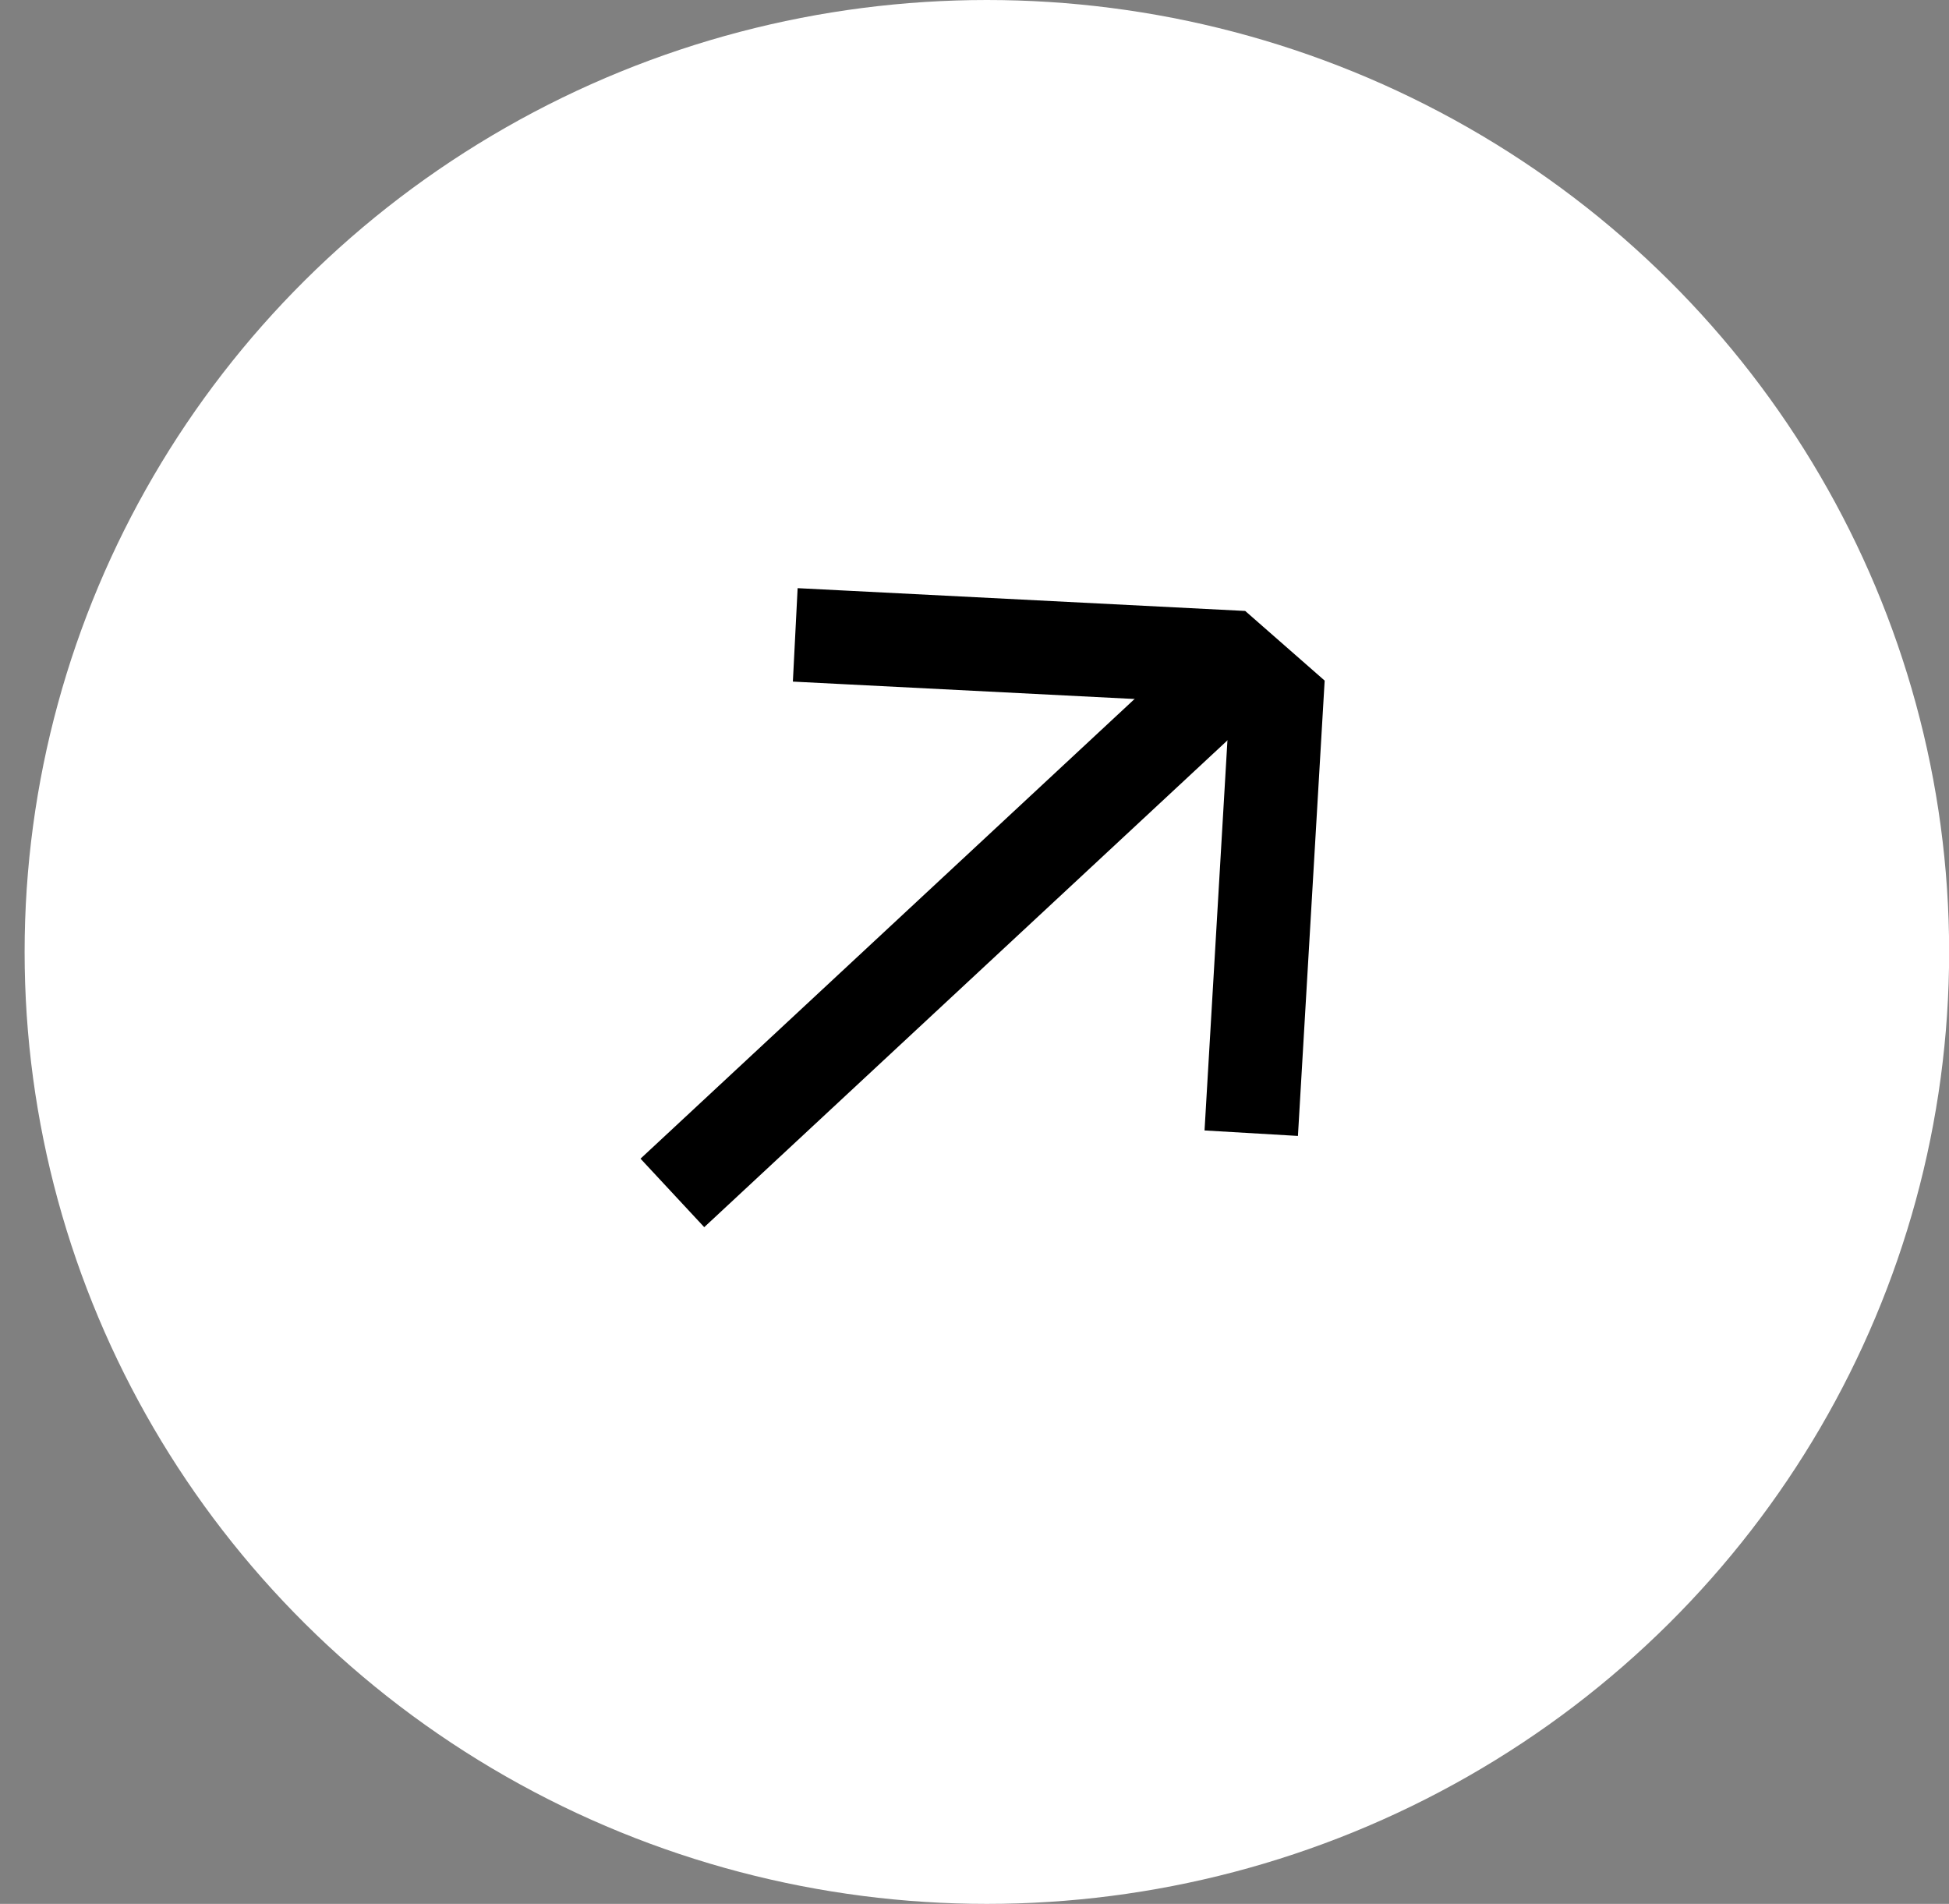
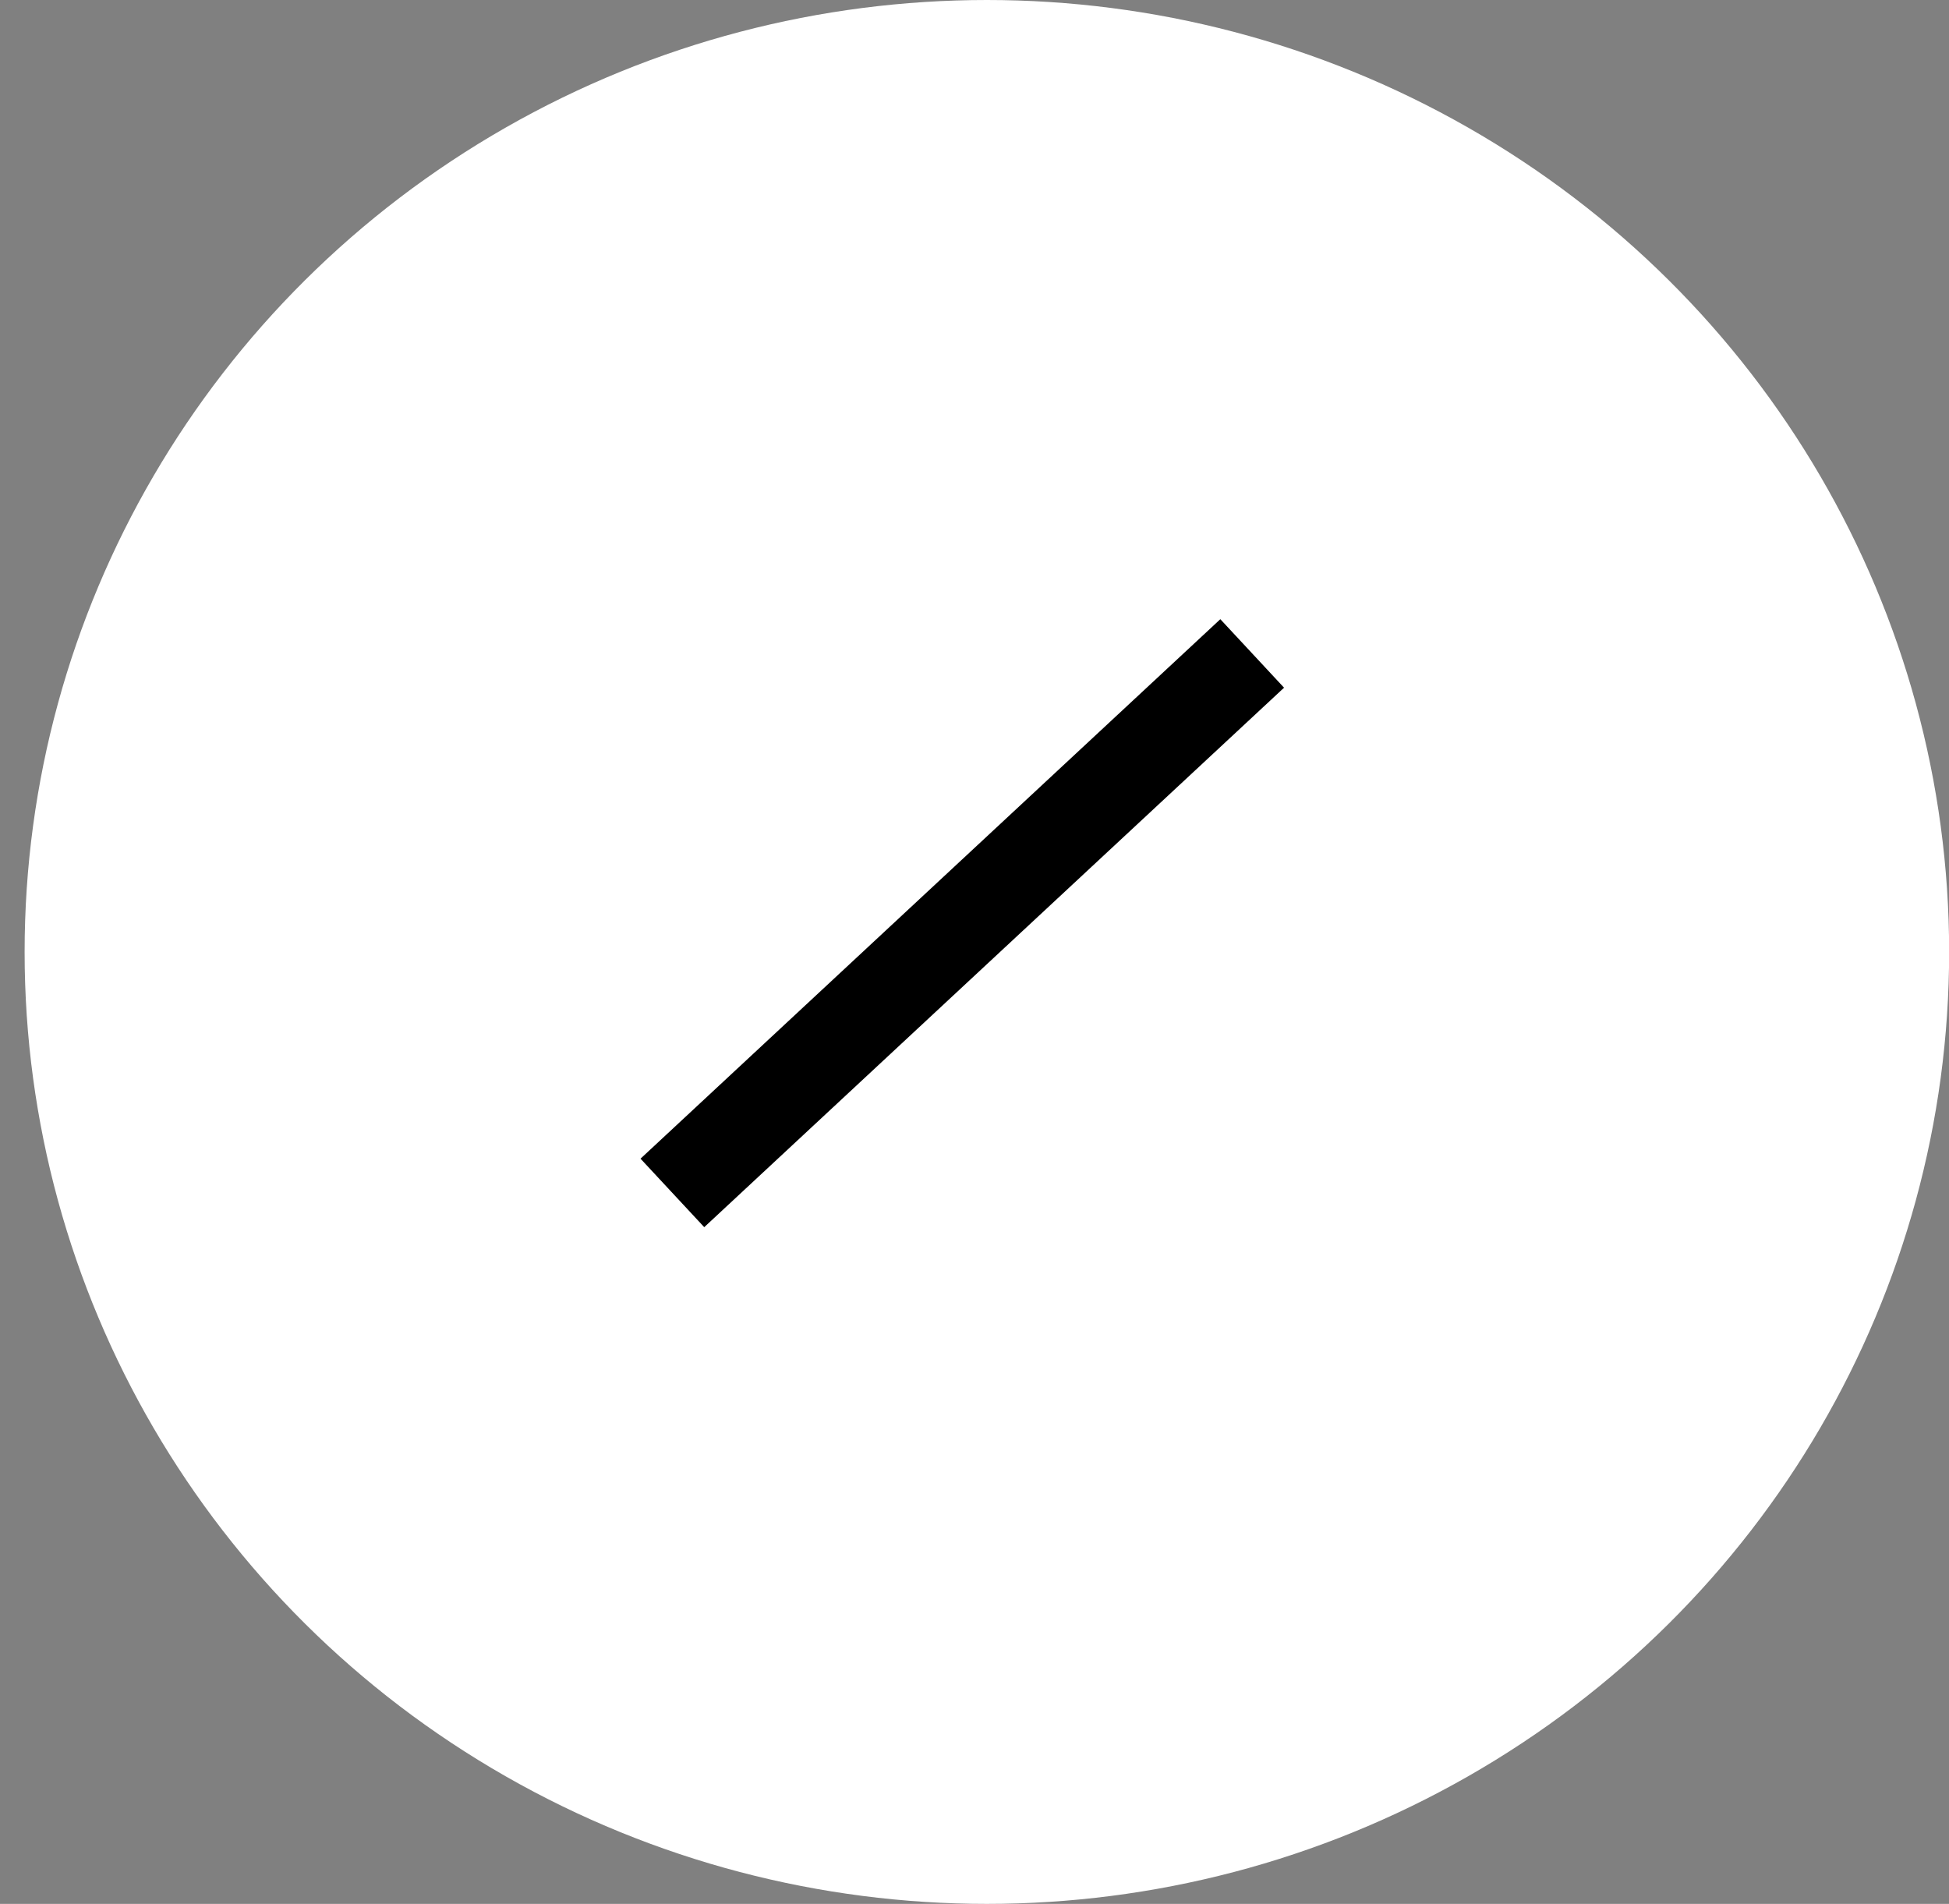
<svg xmlns="http://www.w3.org/2000/svg" width="43" height="42" viewBox="0 0 43 42" fill="none">
  <rect x="0" y="0" width="43" height="42" fill="#808080" stroke="none" />
  <ellipse cx="21.773" cy="21" rx="21.23" ry="21" fill="white" />
  <g clip-path="url(#clip0_1_630)">
    <path d="M26.871 15.118L15.59 25.613" stroke="black" stroke-width="2.064" stroke-linecap="square" stroke-linejoin="round" />
-     <path d="M18.576 14.058L28.219 14.549L27.666 23.968" stroke="black" stroke-width="2.064" stroke-linecap="square" stroke-linejoin="round" />
  </g>
  <defs>
    <clipPath id="clip0_1_630">
      <rect width="18.455" height="18.409" fill="white" transform="matrix(-0.752 -0.659 -0.676 0.737 34.915 20)" />
    </clipPath>
  </defs>
</svg>